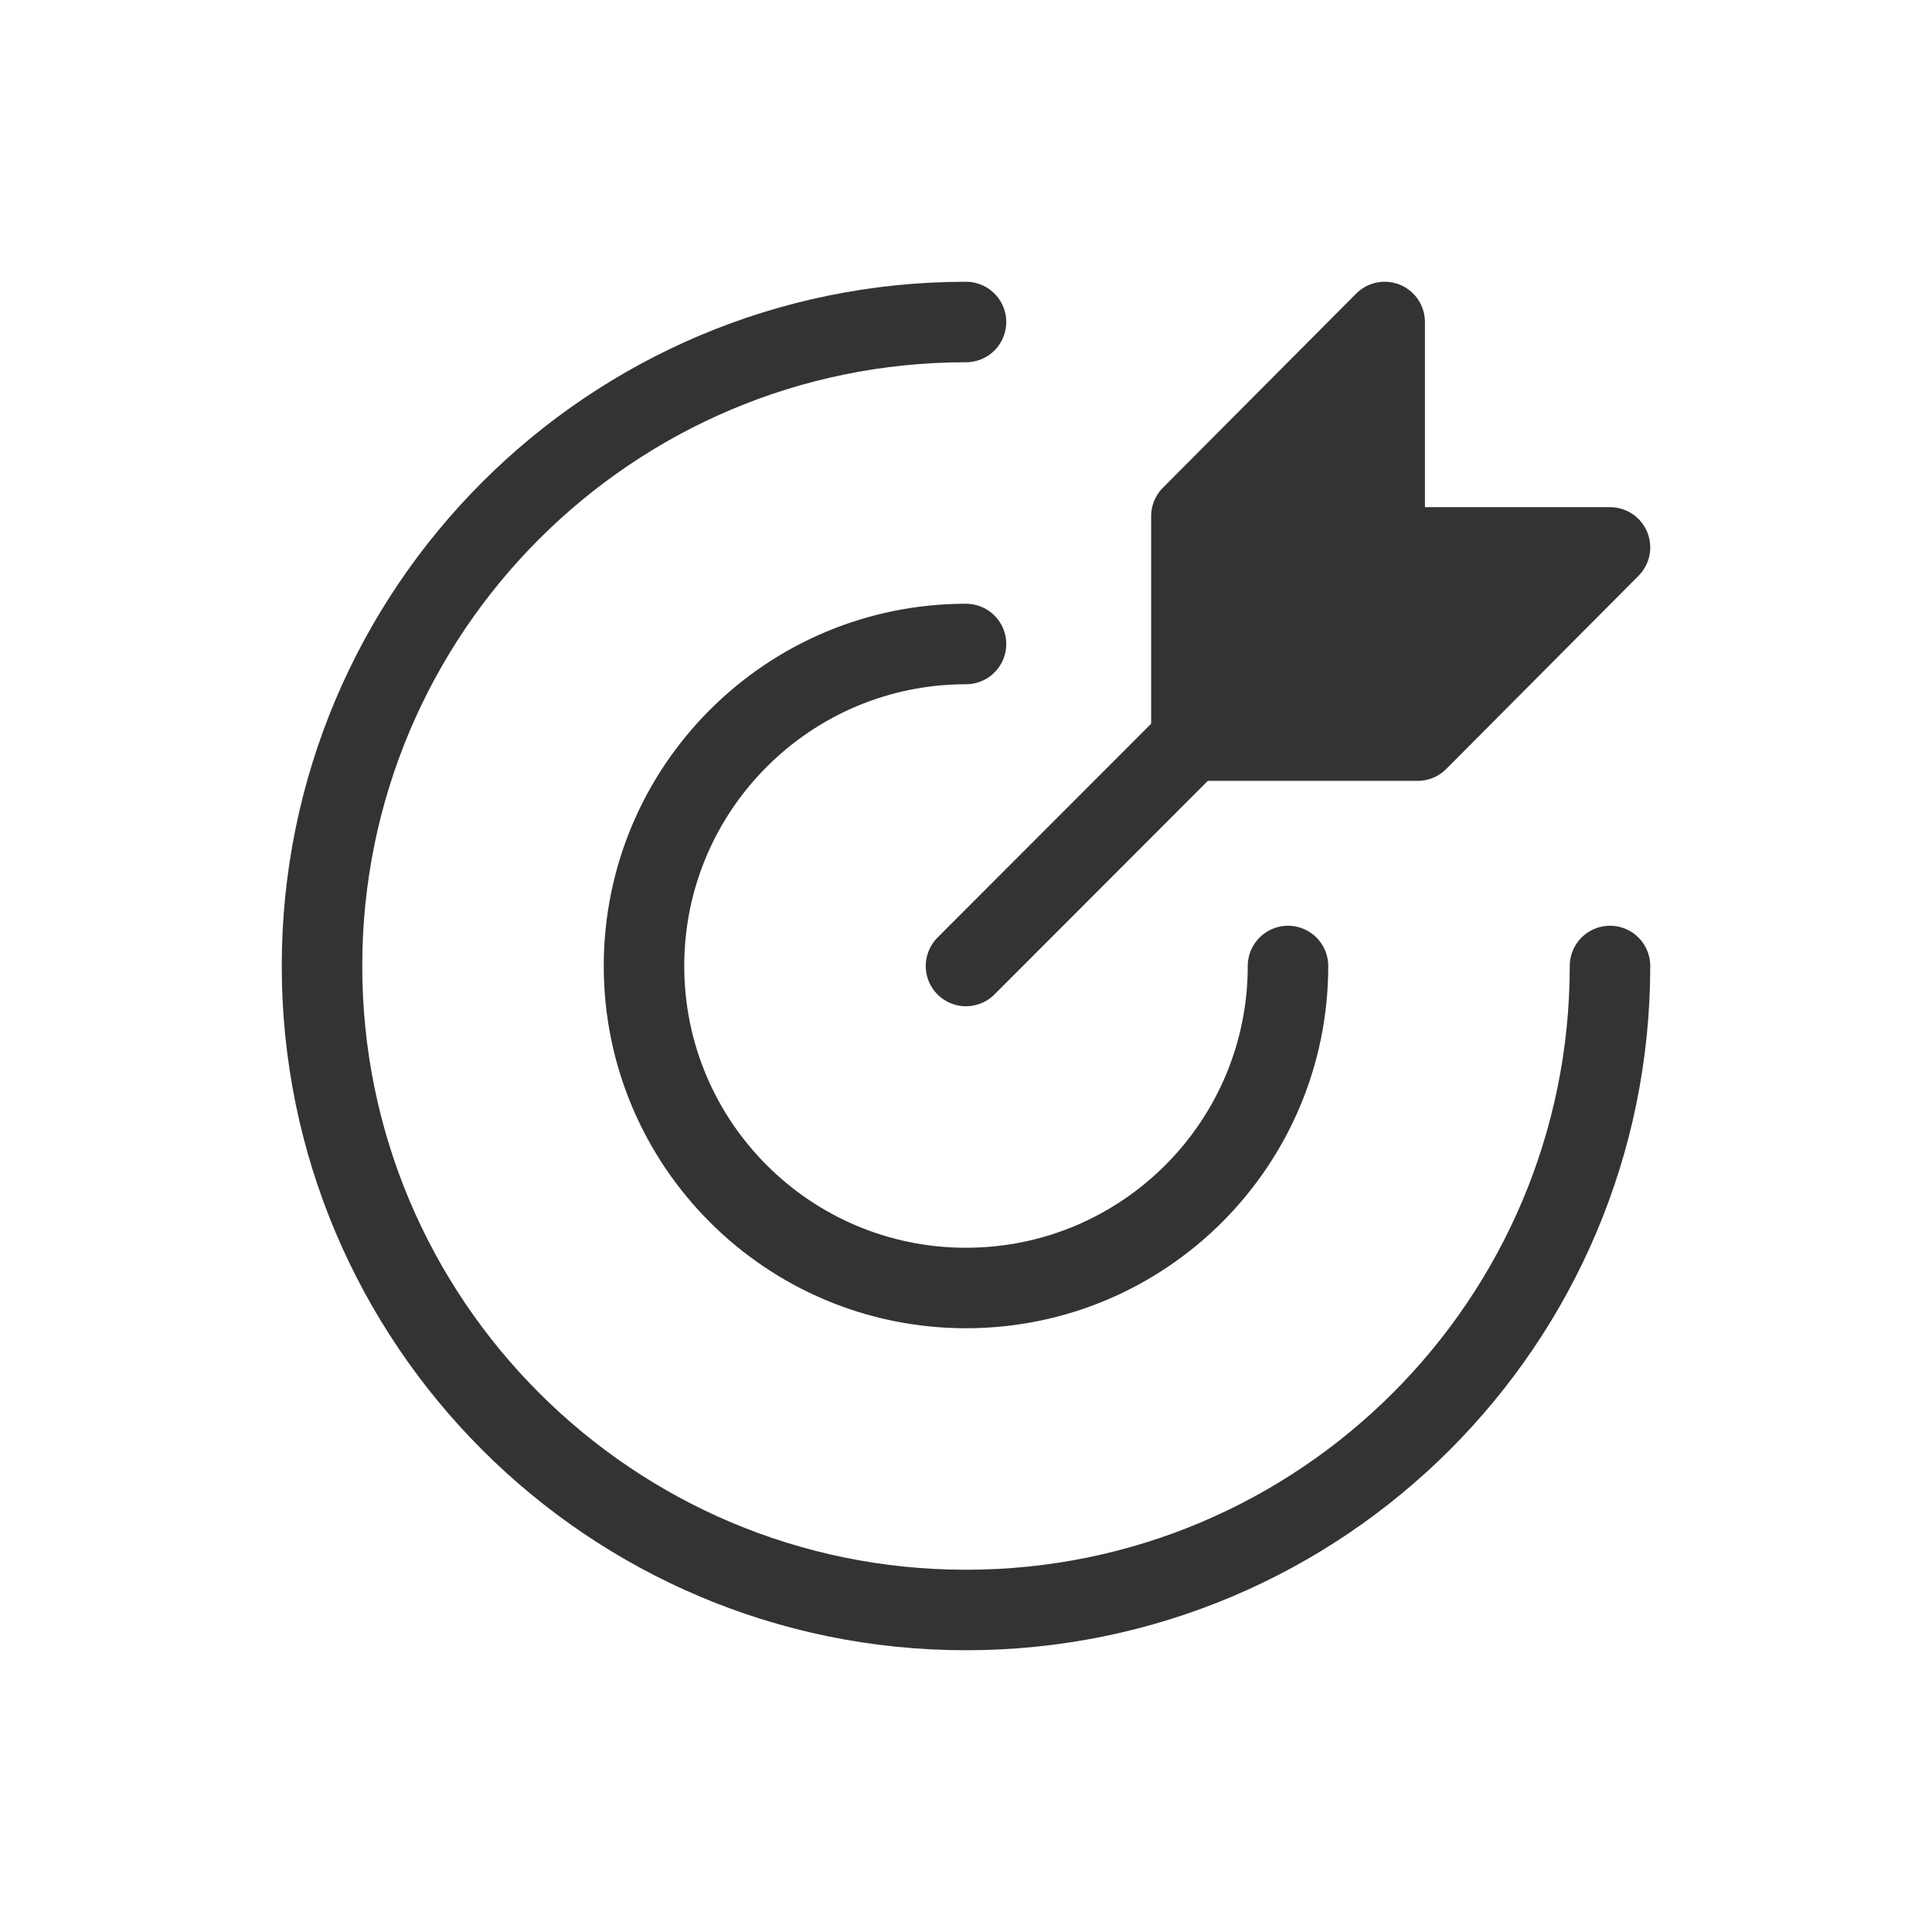
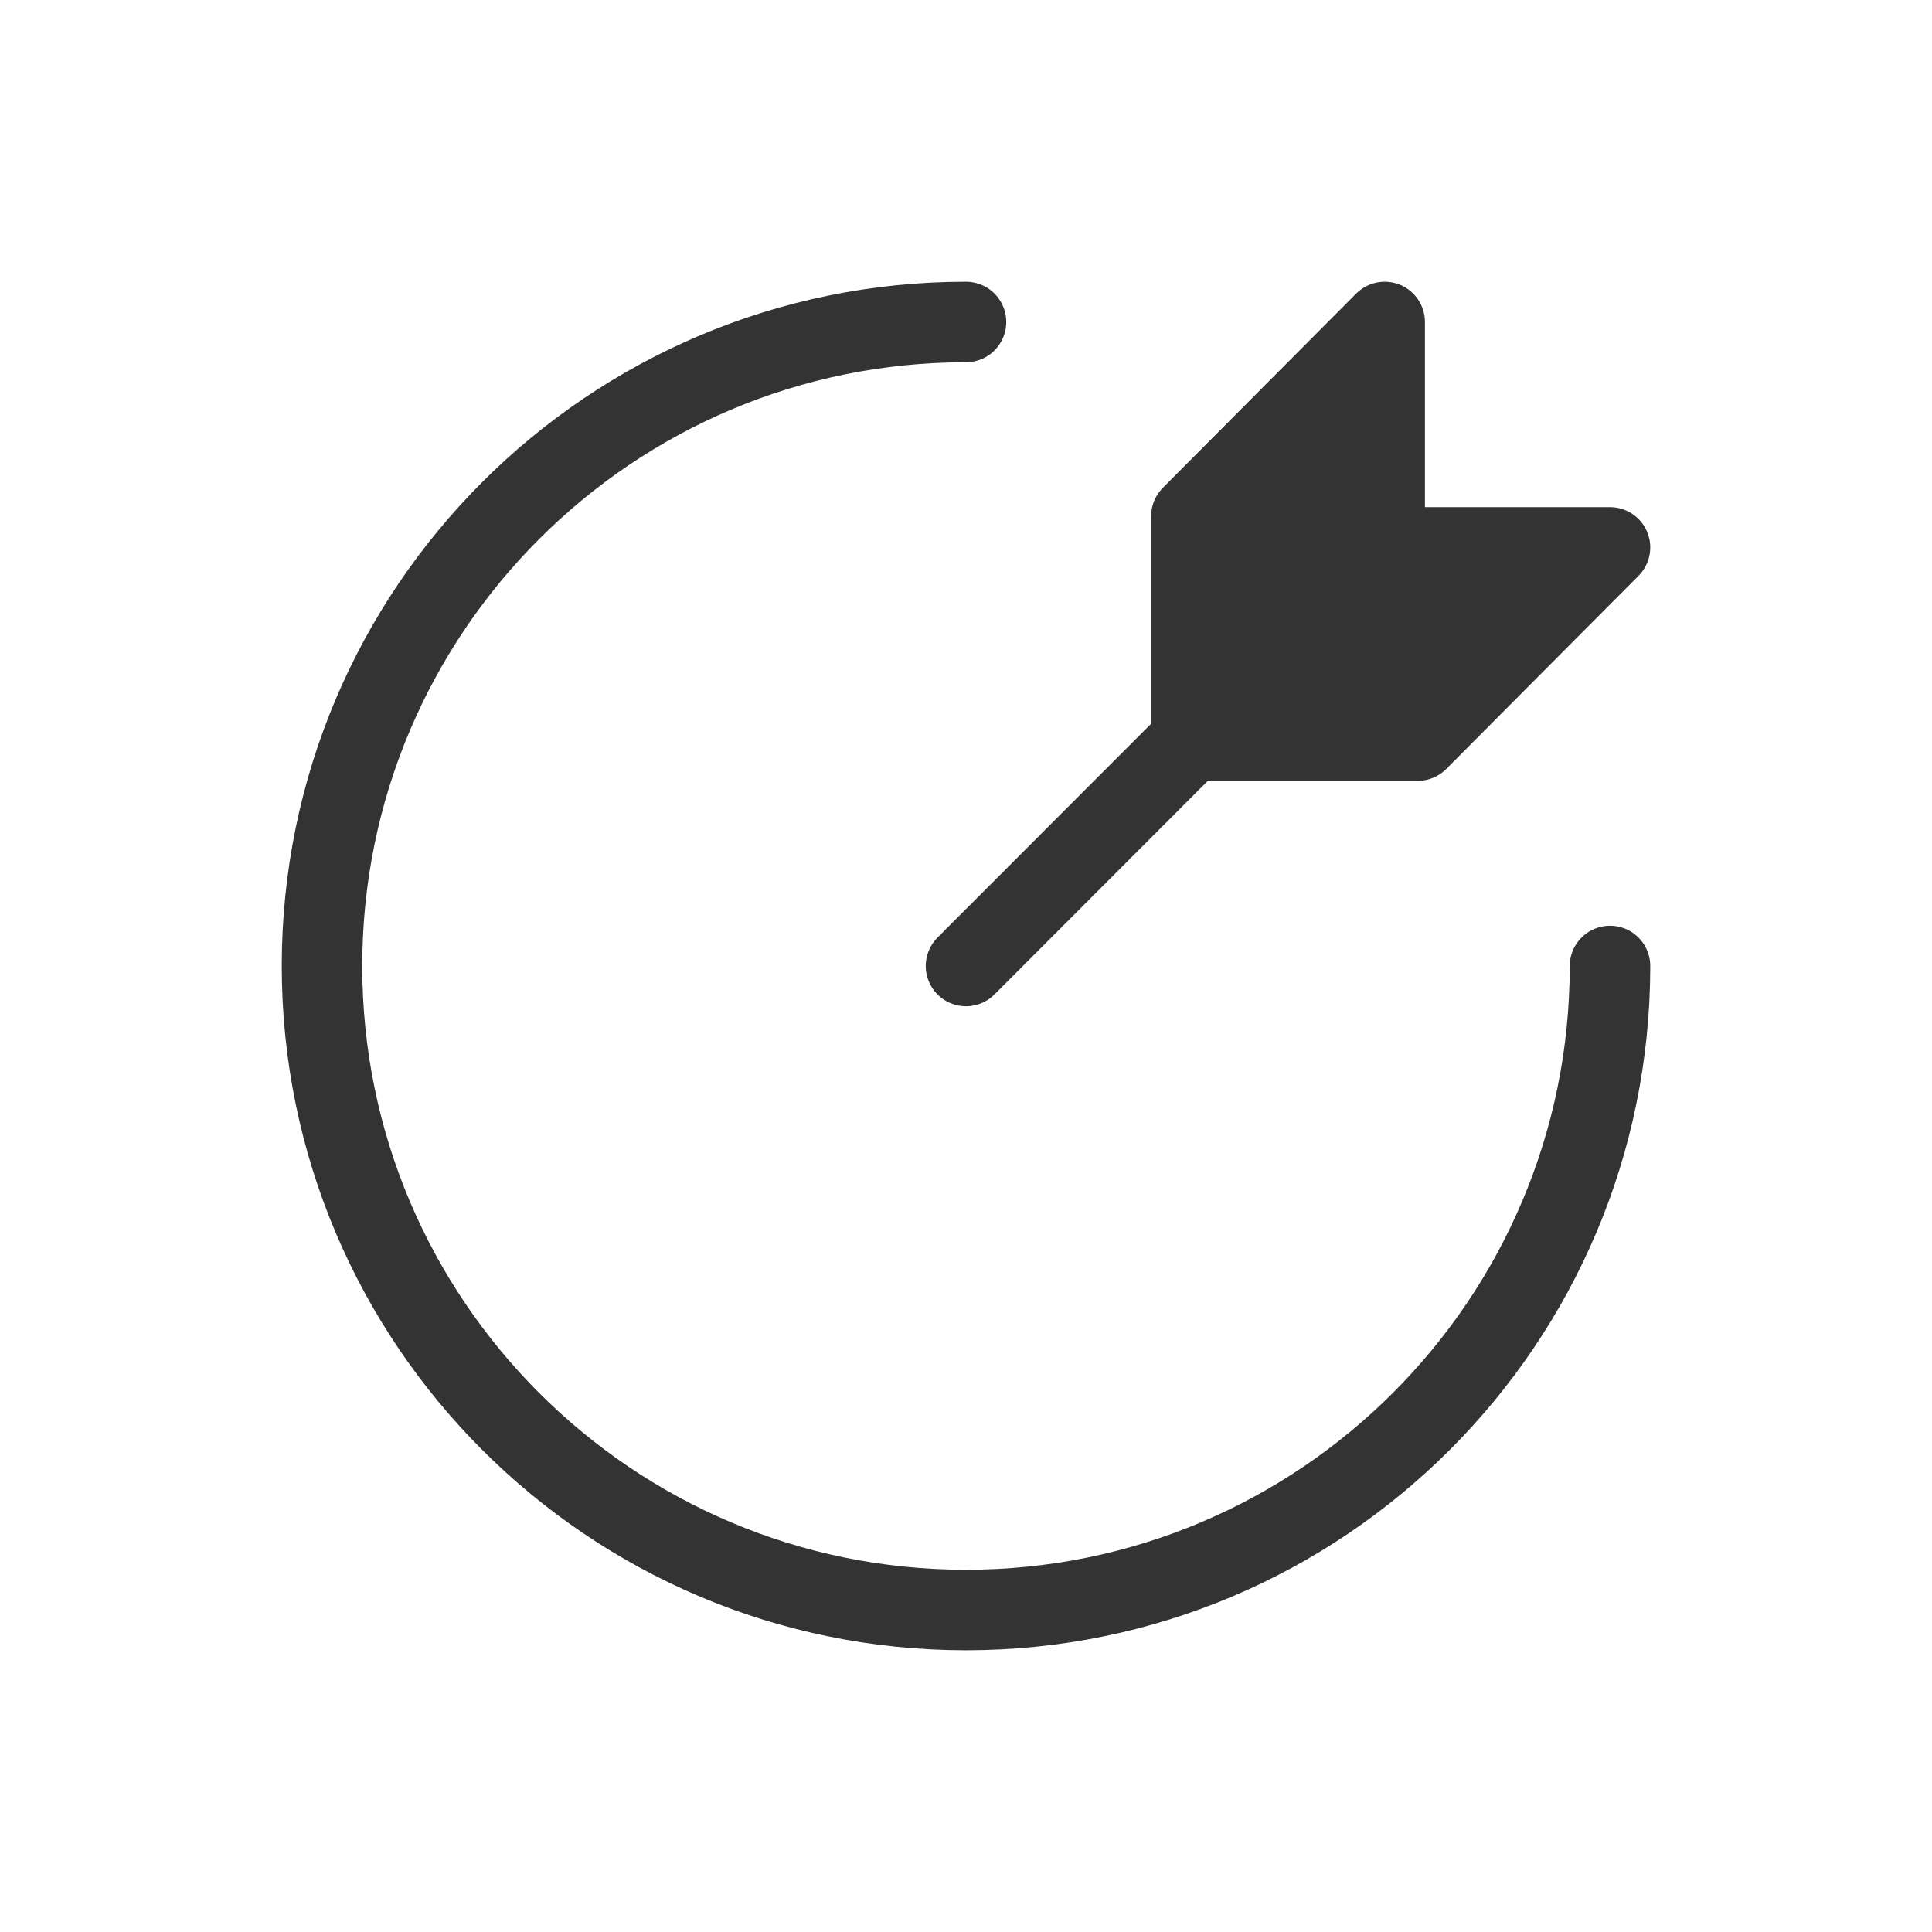
<svg xmlns="http://www.w3.org/2000/svg" width="24px" height="24px" viewBox="0 0 24 24" version="1.1">
  <title>Icon/Shape/Target</title>
  <g id="Icon/Shape/Target" stroke="none" stroke-width="1" fill="none" fill-rule="evenodd" stroke-linejoin="round">
    <g id="trace" transform="translate(4, 4)" stroke="#333333">
      <path d="M8,0 C3.582,0 0,3.582 0,8 C0,12.418 3.582,16 8,16 C12.418,16 16,12.418 16,8" id="Path" stroke-linecap="round" />
-       <path d="M8,4 C5.791,4 4,5.791 4,8 C4,10.209 5.791,12 8,12 C10.209,12 12,10.209 12,8" id="Path" stroke-linecap="round" />
      <line x1="8" y1="8" x2="10.8" y2="5.197" id="Path" stroke-linecap="round" />
      <polygon id="Path" fill="#333333" fill-rule="nonzero" points="10.8 2.412 10.8 5.2 13.611 5.2 16 2.8 13.201 2.8 13.201 0" />
    </g>
  </g>
</svg>